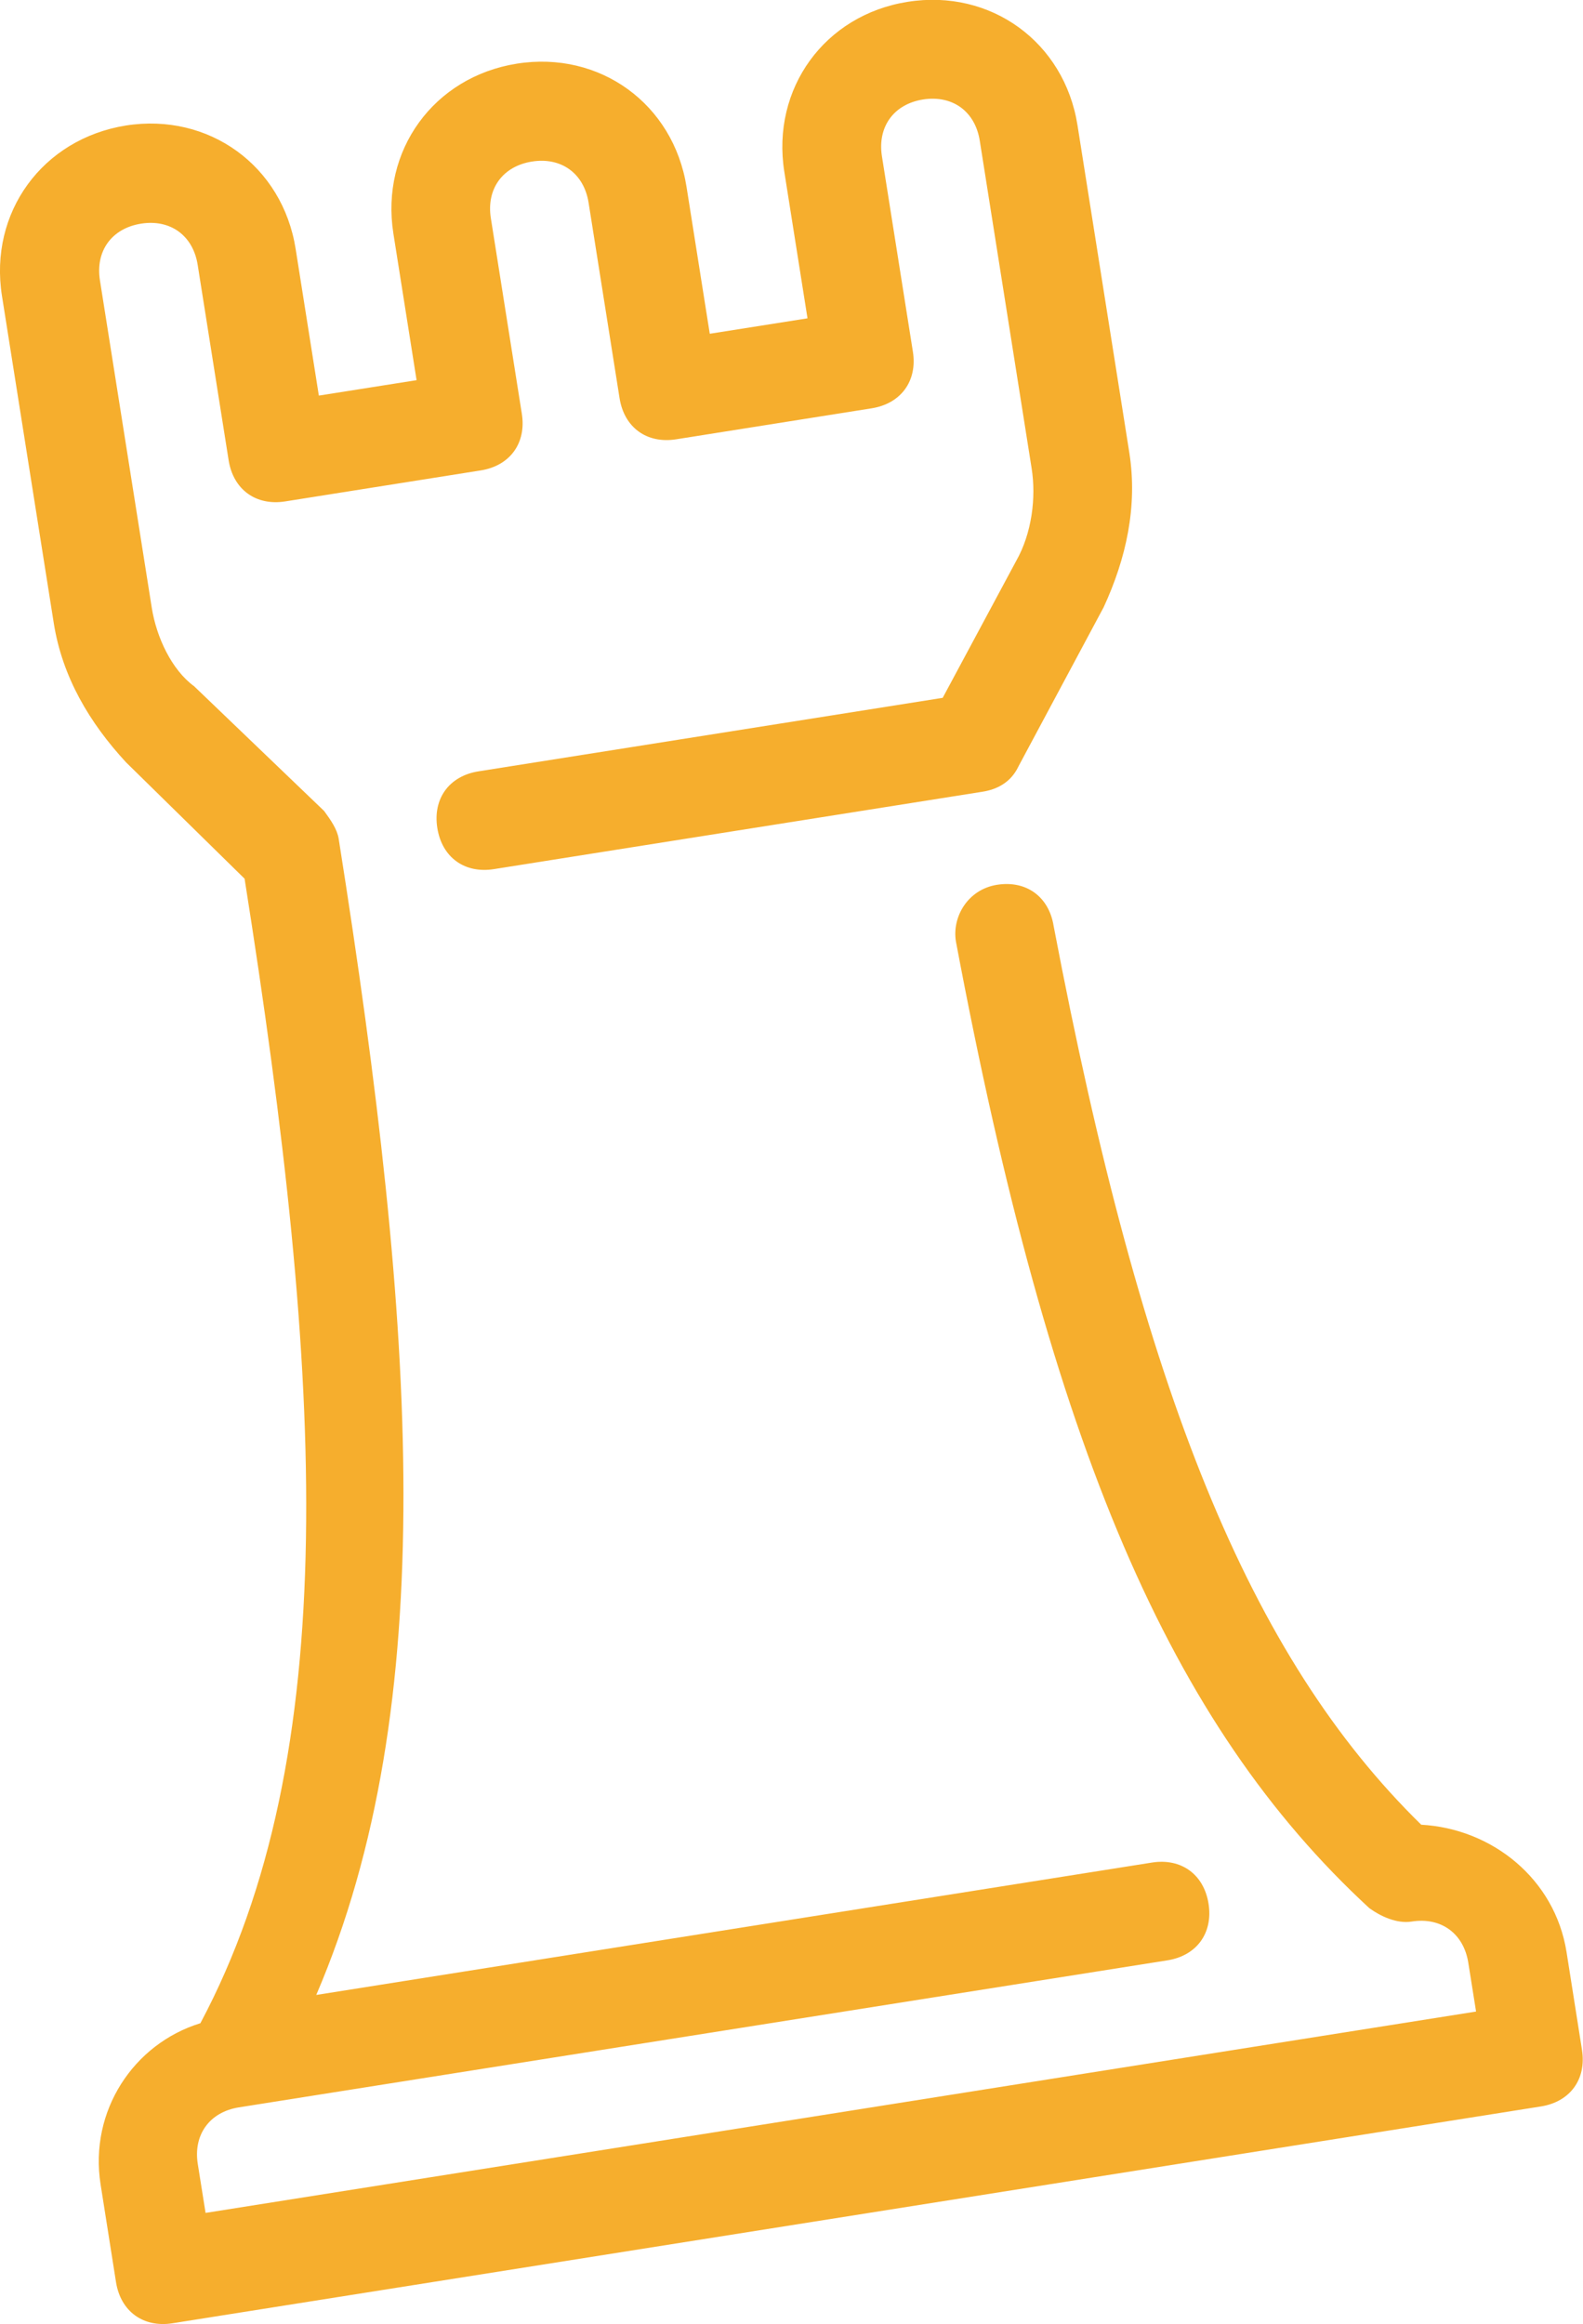
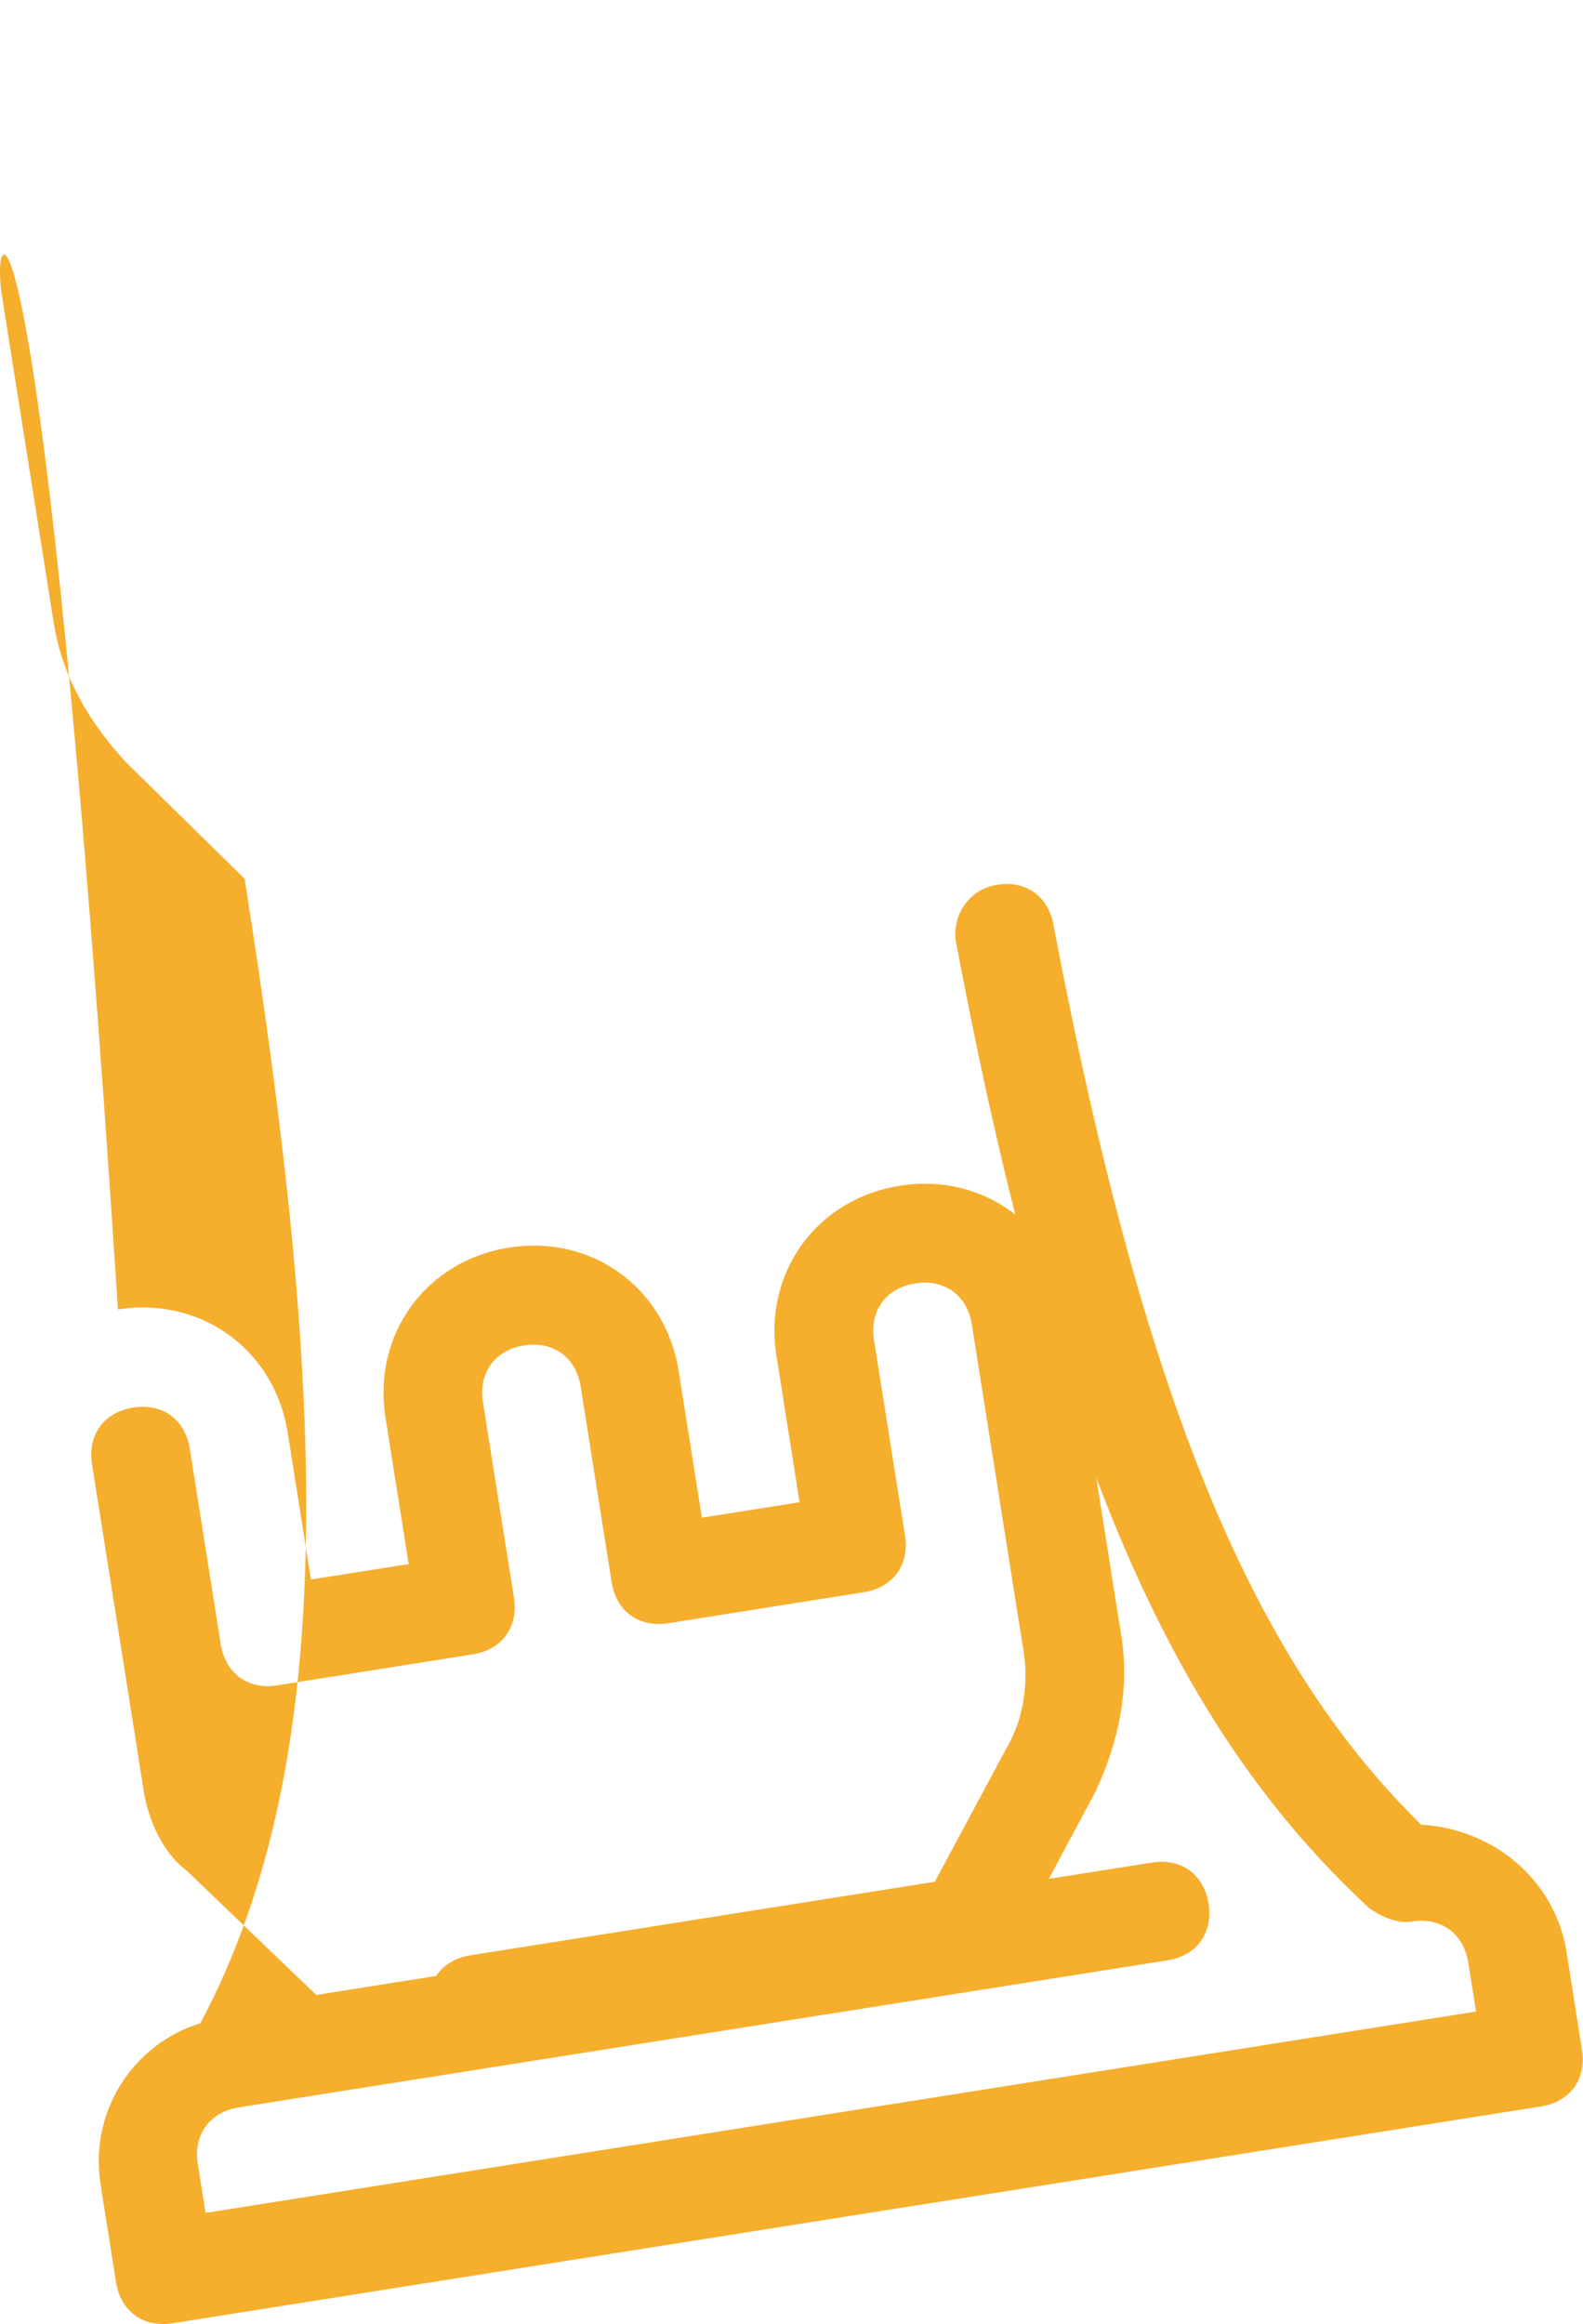
<svg xmlns="http://www.w3.org/2000/svg" id="Layer_2" viewBox="0 0 122.13 179.24">
  <defs>
    <style>.cls-1{fill:#f6ae2d;}</style>
  </defs>
  <g id="Layer_1-2">
-     <path class="cls-1" d="M109.66,140.74c-13.26-12.97-21.51-33.31-28.37-69.32-.36-2.26-2.11-3.54-4.37-3.18-2.26.36-3.48,2.48-3.17,4.37,7.34,39.03,16.52,60.38,31.9,74.56.87.63,2.12,1.21,3.26,1.03,2.26-.36,4.01.91,4.37,3.17l.6,3.77-98.02,15.53-.6-3.77c-.36-2.26.91-4.01,3.17-4.37l71.64-11.34c2.26-.36,3.53-2.11,3.17-4.37-.36-2.26-2.11-3.53-4.37-3.17l-64.47,10.21c9.6-22.39,7.76-51.09,1.73-89.17-.12-.75-.62-1.45-1.12-2.14l-10.03-9.62c-1.74-1.27-2.91-3.79-3.27-6.05l-4-25.26c-.36-2.26.91-4.01,3.17-4.37,2.26-.36,4.01.91,4.37,3.17l2.39,15.08c.36,2.26,2.11,3.53,4.37,3.17l15.08-2.39c2.26-.36,3.53-2.11,3.17-4.37l-2.39-15.08c-.36-2.26.91-4.01,3.17-4.37,2.26-.36,4.01.91,4.37,3.17l2.39,15.08c.36,2.26,2.1,3.53,4.37,3.17l15.08-2.39c2.26-.36,3.54-2.11,3.18-4.37l-2.39-15.08c-.35-2.26.91-4.01,3.18-4.37,2.26-.35,4.01.91,4.37,3.18l4,25.26c.36,2.26.02,5.02-1.19,7.15l-5.67,10.56-35.82,5.67c-2.26.36-3.53,2.11-3.17,4.37.36,2.26,2.1,3.53,4.37,3.17l37.7-5.97c1.13-.18,2.2-.73,2.78-1.98l6.56-12.25c1.73-3.75,2.63-7.76,1.98-11.91l-4-25.26c-1.01-6.41-6.69-10.54-13.1-9.52-6.41,1.01-10.53,6.69-9.52,13.1l1.79,11.31-7.54,1.19-1.79-11.31c-1.01-6.41-6.69-10.54-13.1-9.52-6.41,1.02-10.53,6.7-9.52,13.1l1.79,11.31-7.54,1.19-1.79-11.31c-1.01-6.41-6.69-10.53-13.1-9.52C3.26,10.72-.86,16.4.15,22.81l4,25.26c.66,4.15,2.76,7.68,5.57,10.72l9.15,8.98c6.15,38.83,7.61,67.59-3.41,88.27-5.16,1.59-8.59,6.77-7.7,12.43l1.19,7.54c.36,2.26,2.11,3.53,4.37,3.17l105.56-16.72c2.26-.36,3.53-2.1,3.17-4.37l-1.19-7.54c-.9-5.66-5.76-9.52-11.22-9.82" />
+     <path class="cls-1" d="M109.66,140.74c-13.26-12.97-21.51-33.31-28.37-69.32-.36-2.26-2.11-3.54-4.37-3.18-2.26.36-3.48,2.48-3.17,4.37,7.34,39.03,16.52,60.38,31.9,74.56.87.63,2.12,1.21,3.26,1.03,2.26-.36,4.01.91,4.37,3.17l.6,3.77-98.02,15.53-.6-3.77c-.36-2.26.91-4.01,3.17-4.37l71.64-11.34c2.26-.36,3.53-2.11,3.17-4.37-.36-2.26-2.11-3.53-4.37-3.17l-64.47,10.21l-10.03-9.62c-1.74-1.27-2.91-3.79-3.27-6.05l-4-25.26c-.36-2.26.91-4.01,3.17-4.37,2.26-.36,4.01.91,4.37,3.17l2.39,15.08c.36,2.26,2.11,3.53,4.37,3.17l15.08-2.39c2.26-.36,3.53-2.11,3.17-4.37l-2.39-15.08c-.36-2.26.91-4.01,3.17-4.37,2.26-.36,4.01.91,4.37,3.17l2.39,15.08c.36,2.26,2.1,3.53,4.37,3.17l15.08-2.39c2.26-.36,3.54-2.11,3.18-4.37l-2.39-15.08c-.35-2.26.91-4.01,3.18-4.37,2.26-.35,4.01.91,4.37,3.18l4,25.26c.36,2.26.02,5.02-1.19,7.15l-5.67,10.56-35.82,5.67c-2.26.36-3.53,2.11-3.17,4.37.36,2.26,2.1,3.53,4.37,3.17l37.7-5.97c1.13-.18,2.2-.73,2.78-1.98l6.56-12.25c1.73-3.75,2.63-7.76,1.98-11.91l-4-25.26c-1.01-6.41-6.69-10.54-13.1-9.52-6.41,1.01-10.53,6.69-9.52,13.1l1.79,11.31-7.54,1.19-1.79-11.31c-1.01-6.41-6.69-10.54-13.1-9.52-6.41,1.02-10.53,6.7-9.52,13.1l1.79,11.31-7.54,1.19-1.79-11.31c-1.01-6.41-6.69-10.53-13.1-9.52C3.26,10.72-.86,16.4.15,22.81l4,25.26c.66,4.15,2.76,7.68,5.57,10.72l9.15,8.98c6.15,38.83,7.61,67.59-3.41,88.27-5.16,1.59-8.59,6.77-7.7,12.43l1.19,7.54c.36,2.26,2.11,3.53,4.37,3.17l105.56-16.72c2.26-.36,3.53-2.1,3.17-4.37l-1.19-7.54c-.9-5.66-5.76-9.52-11.22-9.82" />
  </g>
</svg>